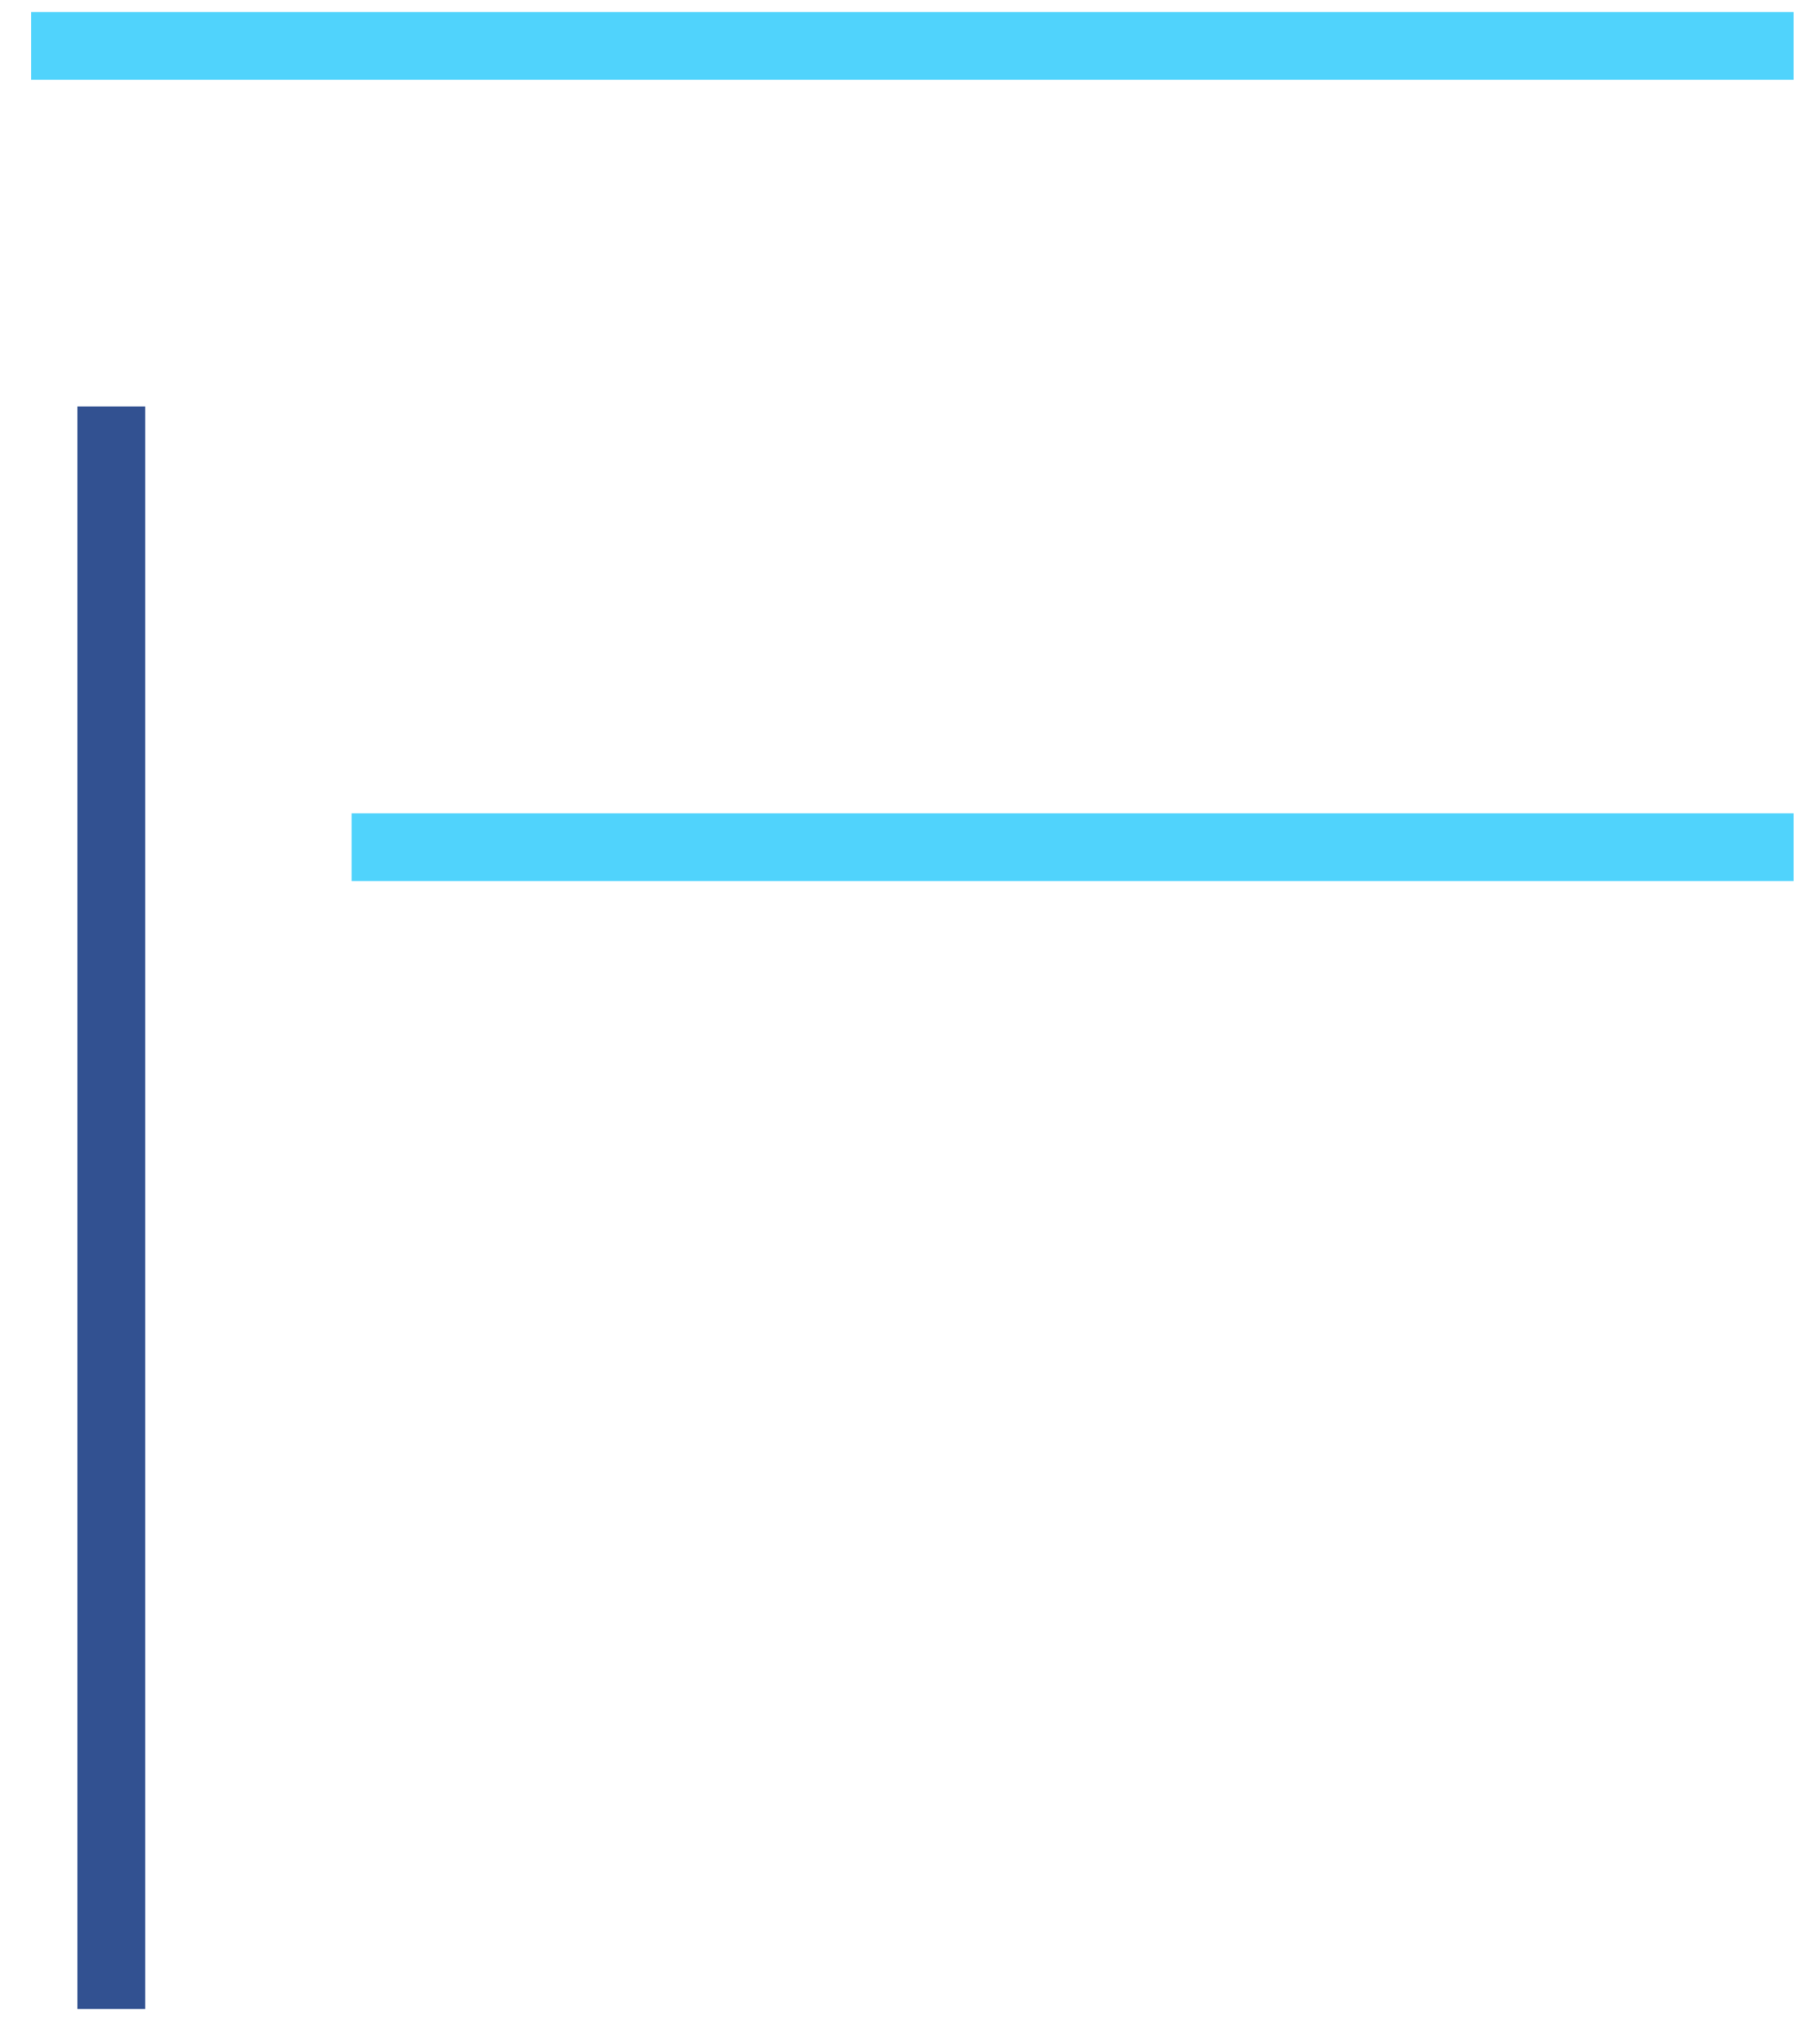
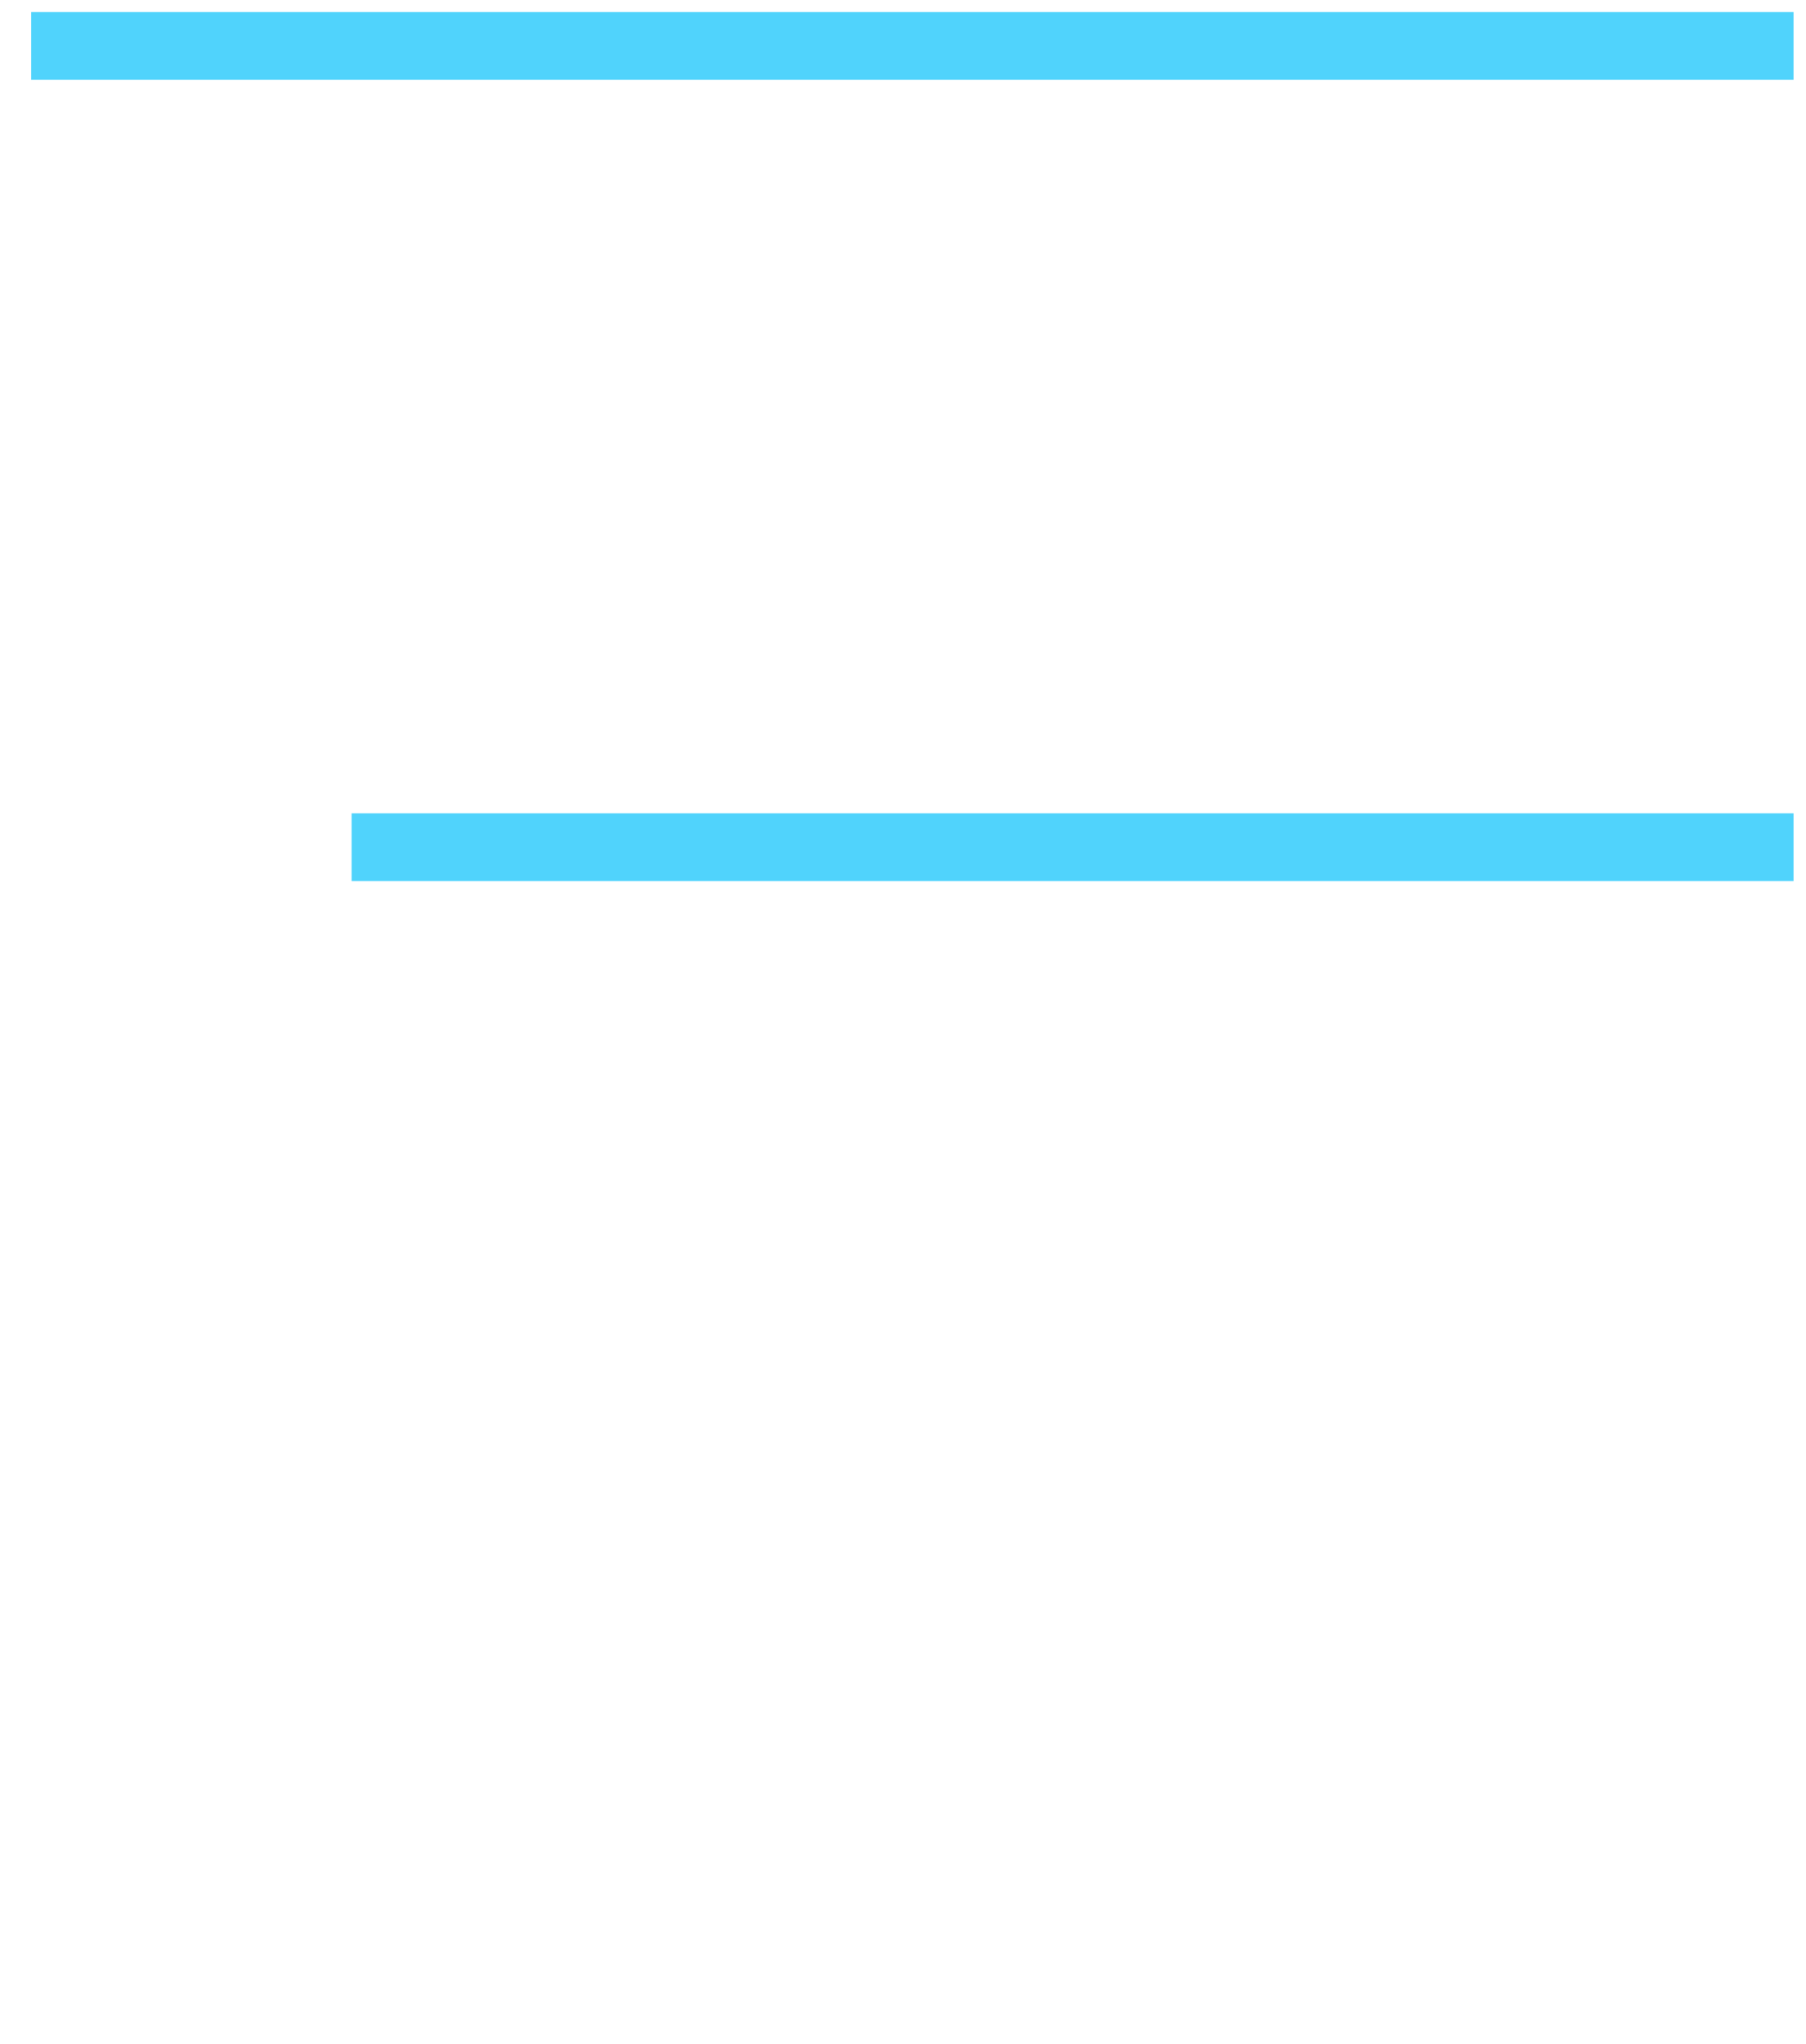
<svg xmlns="http://www.w3.org/2000/svg" width="38" height="43" viewBox="0 0 38 43" fill="none">
  <g id="Group 276">
-     <path id="Vector 65" d="M2.341 8.552L2.341 42.263" stroke="#325191" stroke-width="1.426" />
    <path id="Vector 66" d="M0.656 0.967L37.738 0.967" stroke="#50D3FC" stroke-width="1.426" />
    <path id="Vector 67" d="M7.398 17.823L37.738 17.823" stroke="#50D3FC" stroke-width="1.426" />
  </g>
</svg>